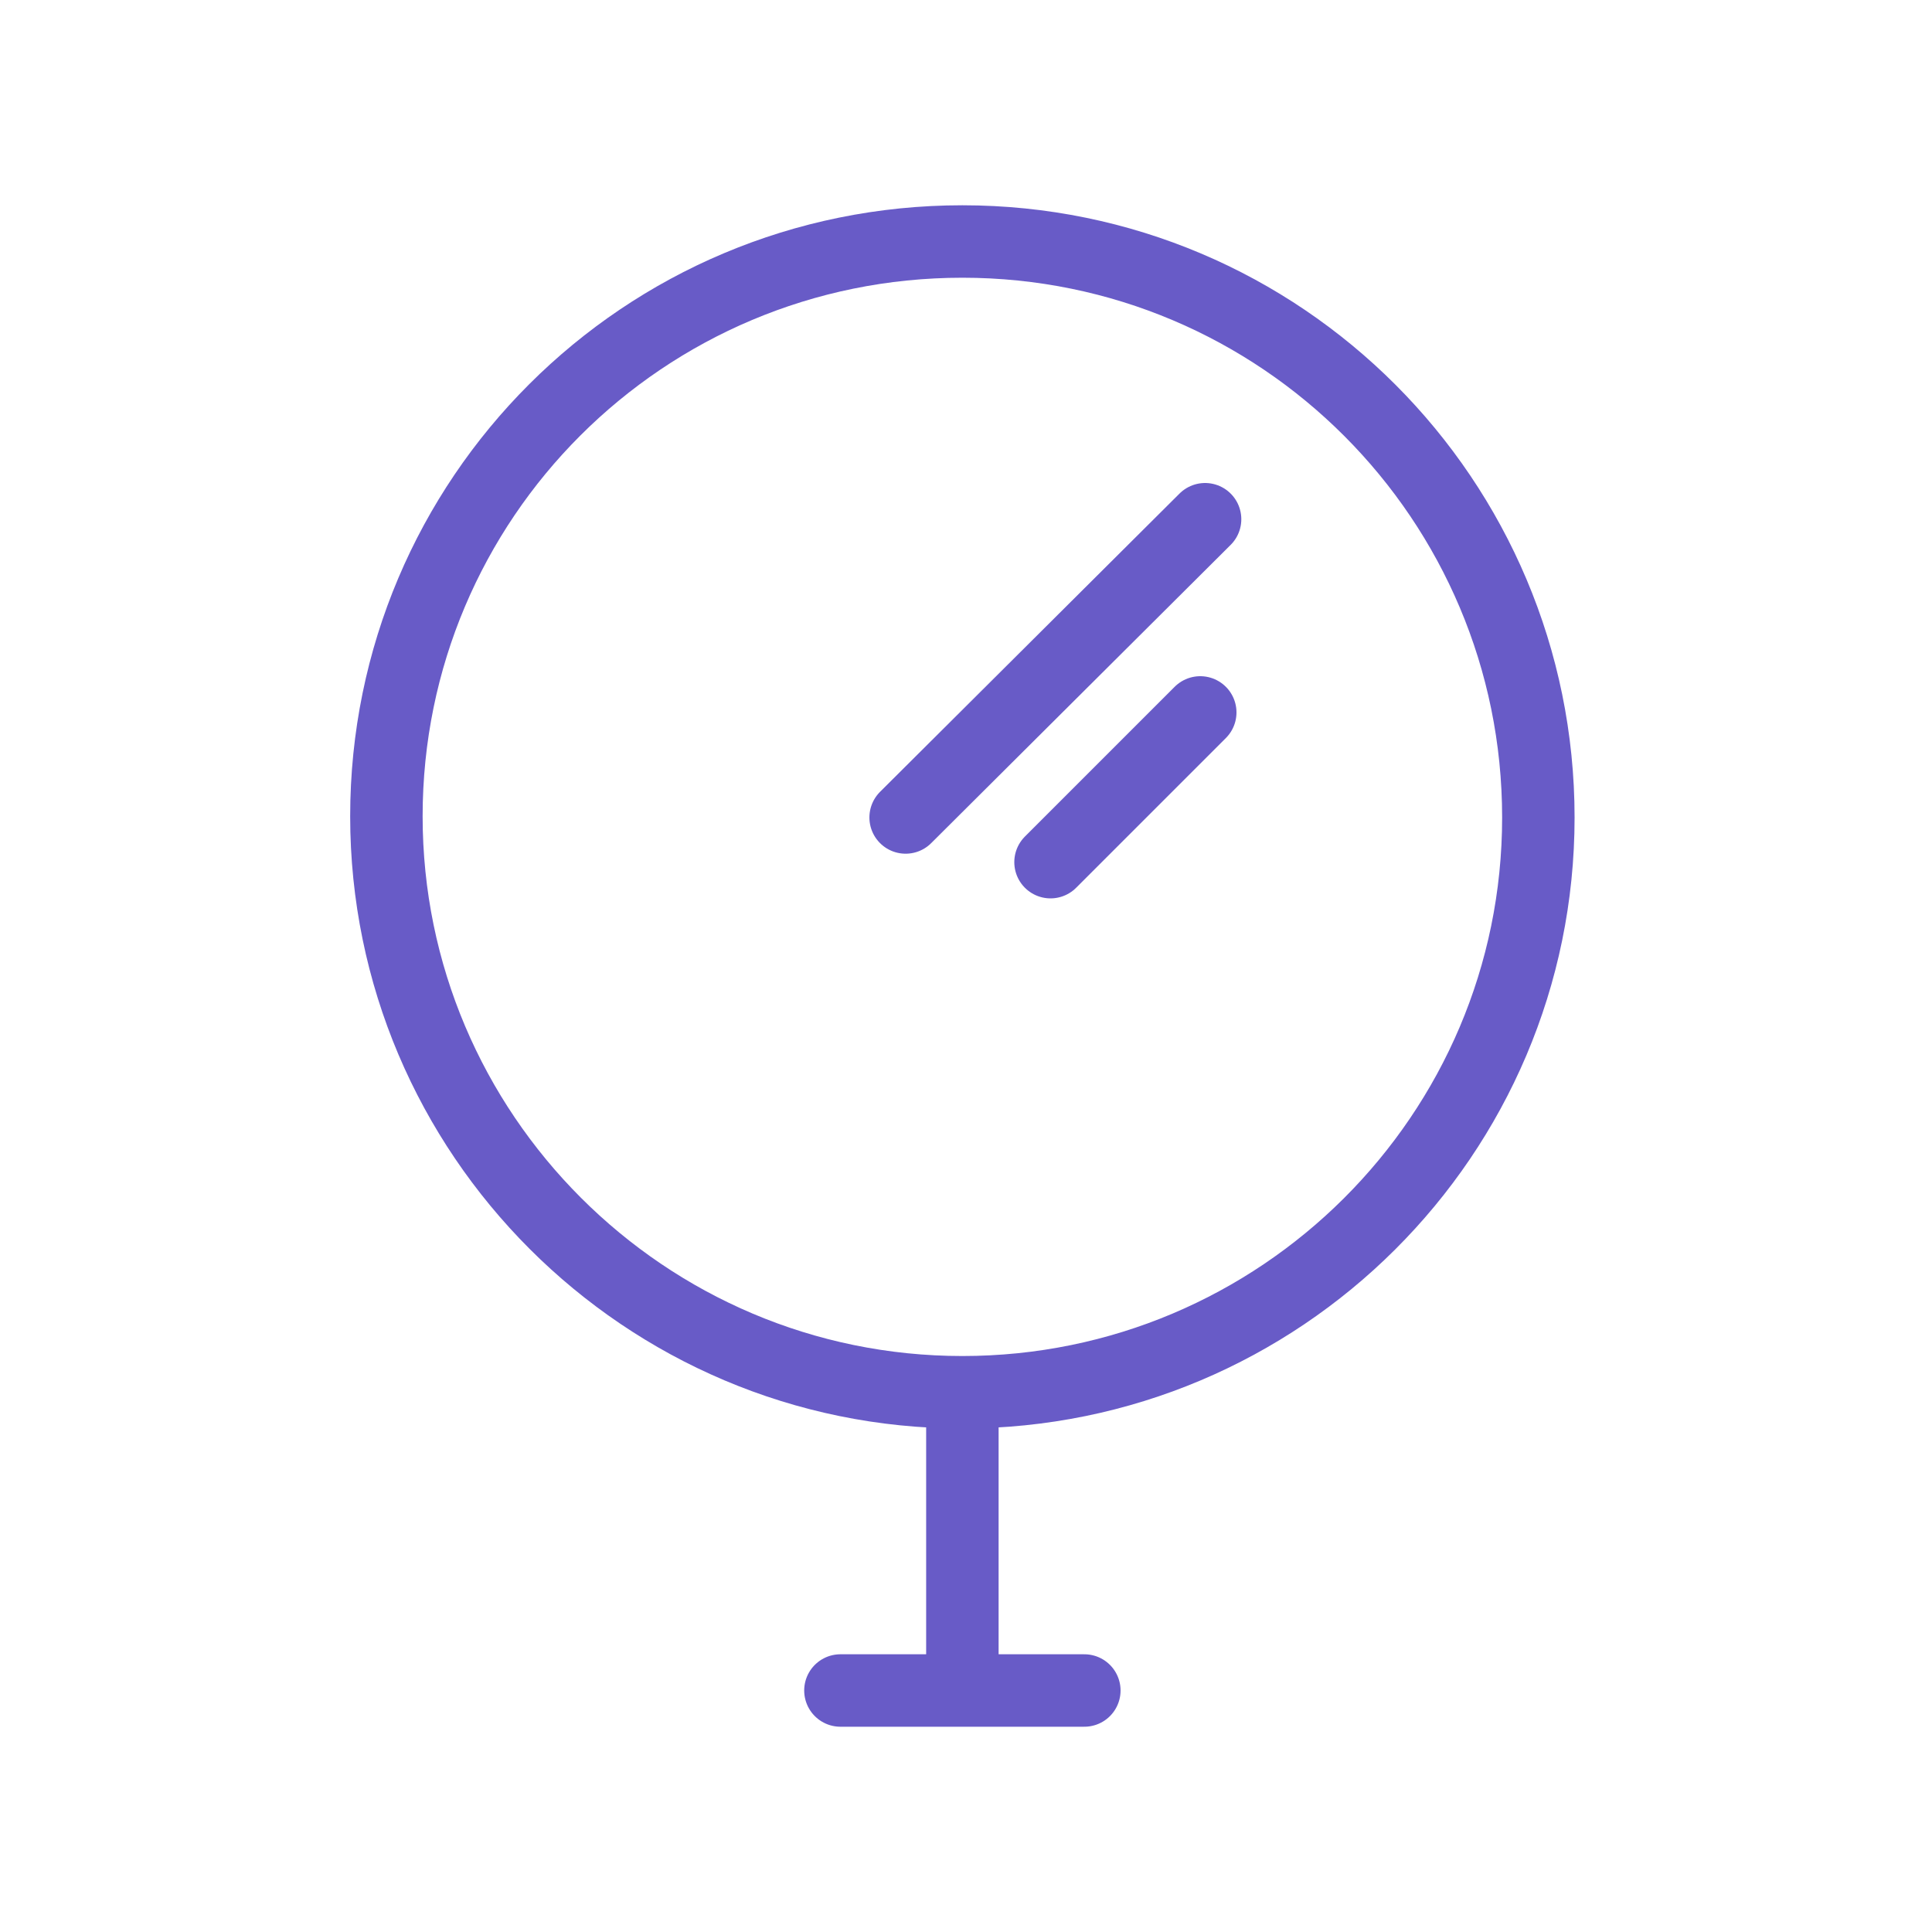
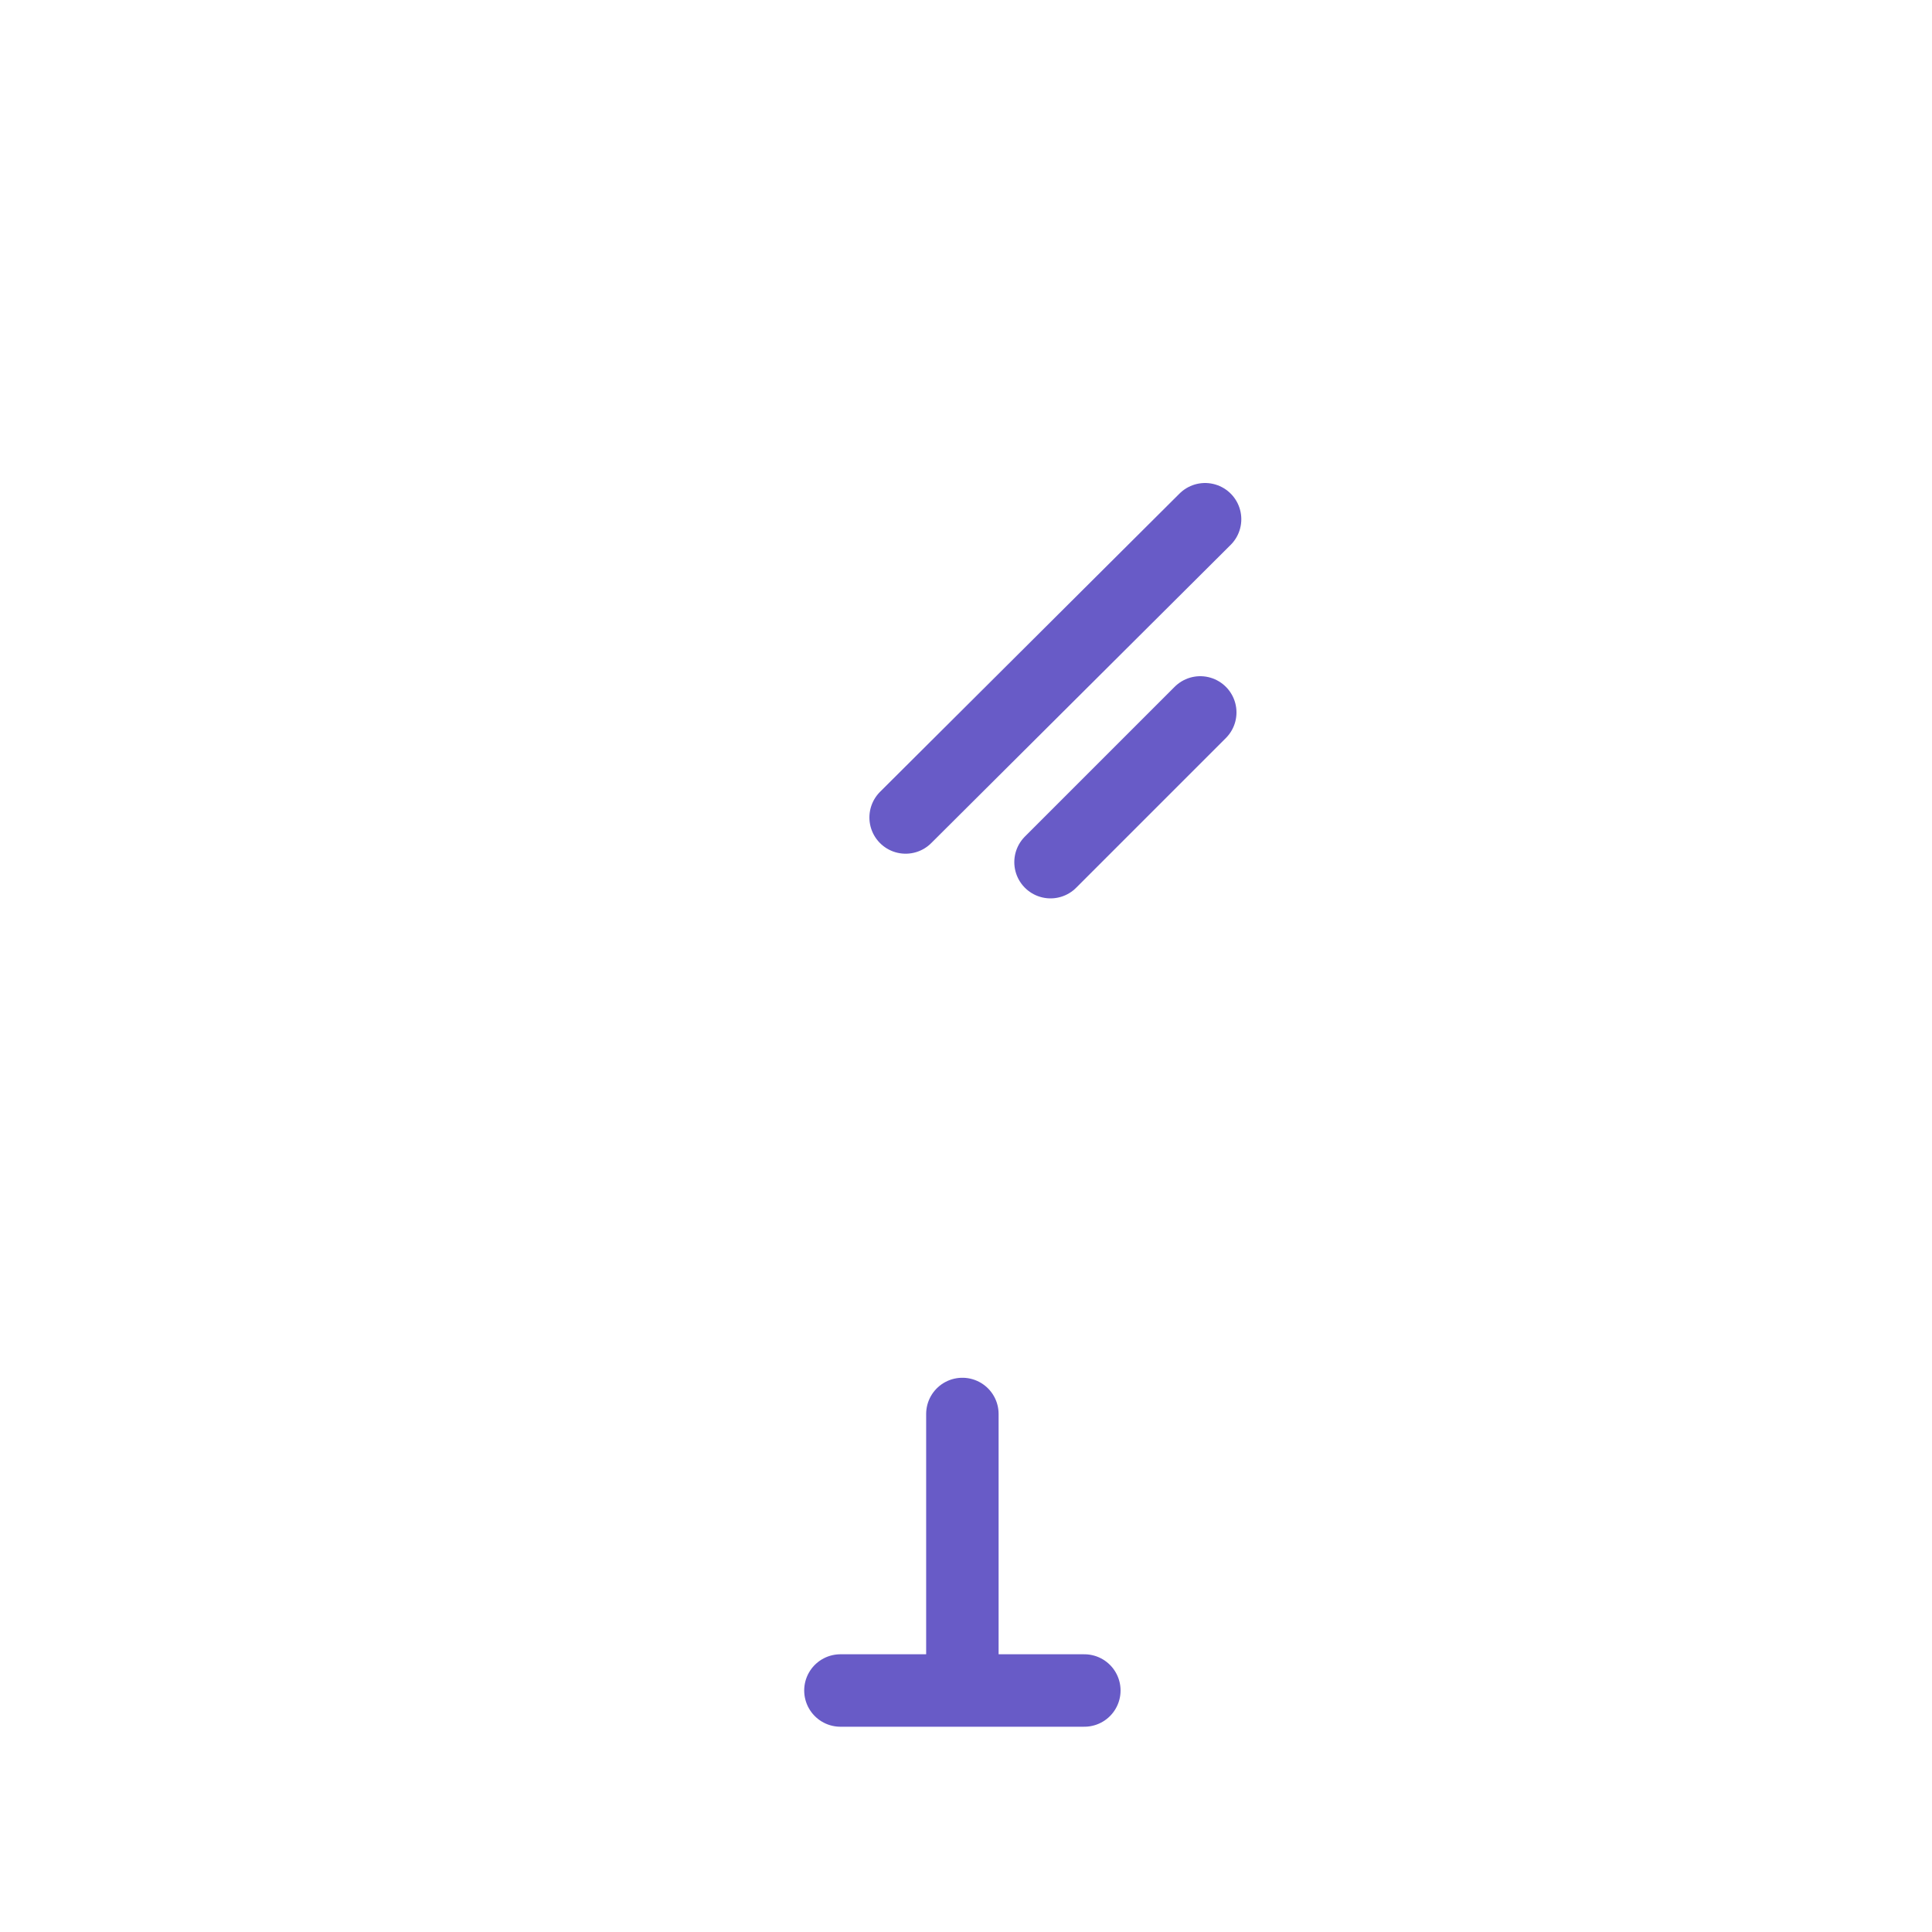
<svg xmlns="http://www.w3.org/2000/svg" version="1.1" id="Layer_1" x="0px" y="0px" viewBox="0 0 160 160" style="enable-background:new 0 0 160 160;" xml:space="preserve">
  <style type="text/css">
	.st0{fill:none;stroke:#685BC7;stroke-width:6;stroke-linecap:round;stroke-miterlimit:10;}
</style>
  <path class="st0" d="M75,67.7L99.8,43" />
  <path class="st0" d="M87,71.4L99.4,59" />
  <path class="st0" d="M79.7,117.1v22.8" />
-   <path class="st0" d="M79.7,115.3c26.3,0,47.7-21.3,47.7-47.6S106.1,20,79.7,20S32,41.3,32,67.6S53.4,115.3,79.7,115.3z" />
  <path class="st0" d="M89.8,140H69.6" />
</svg>